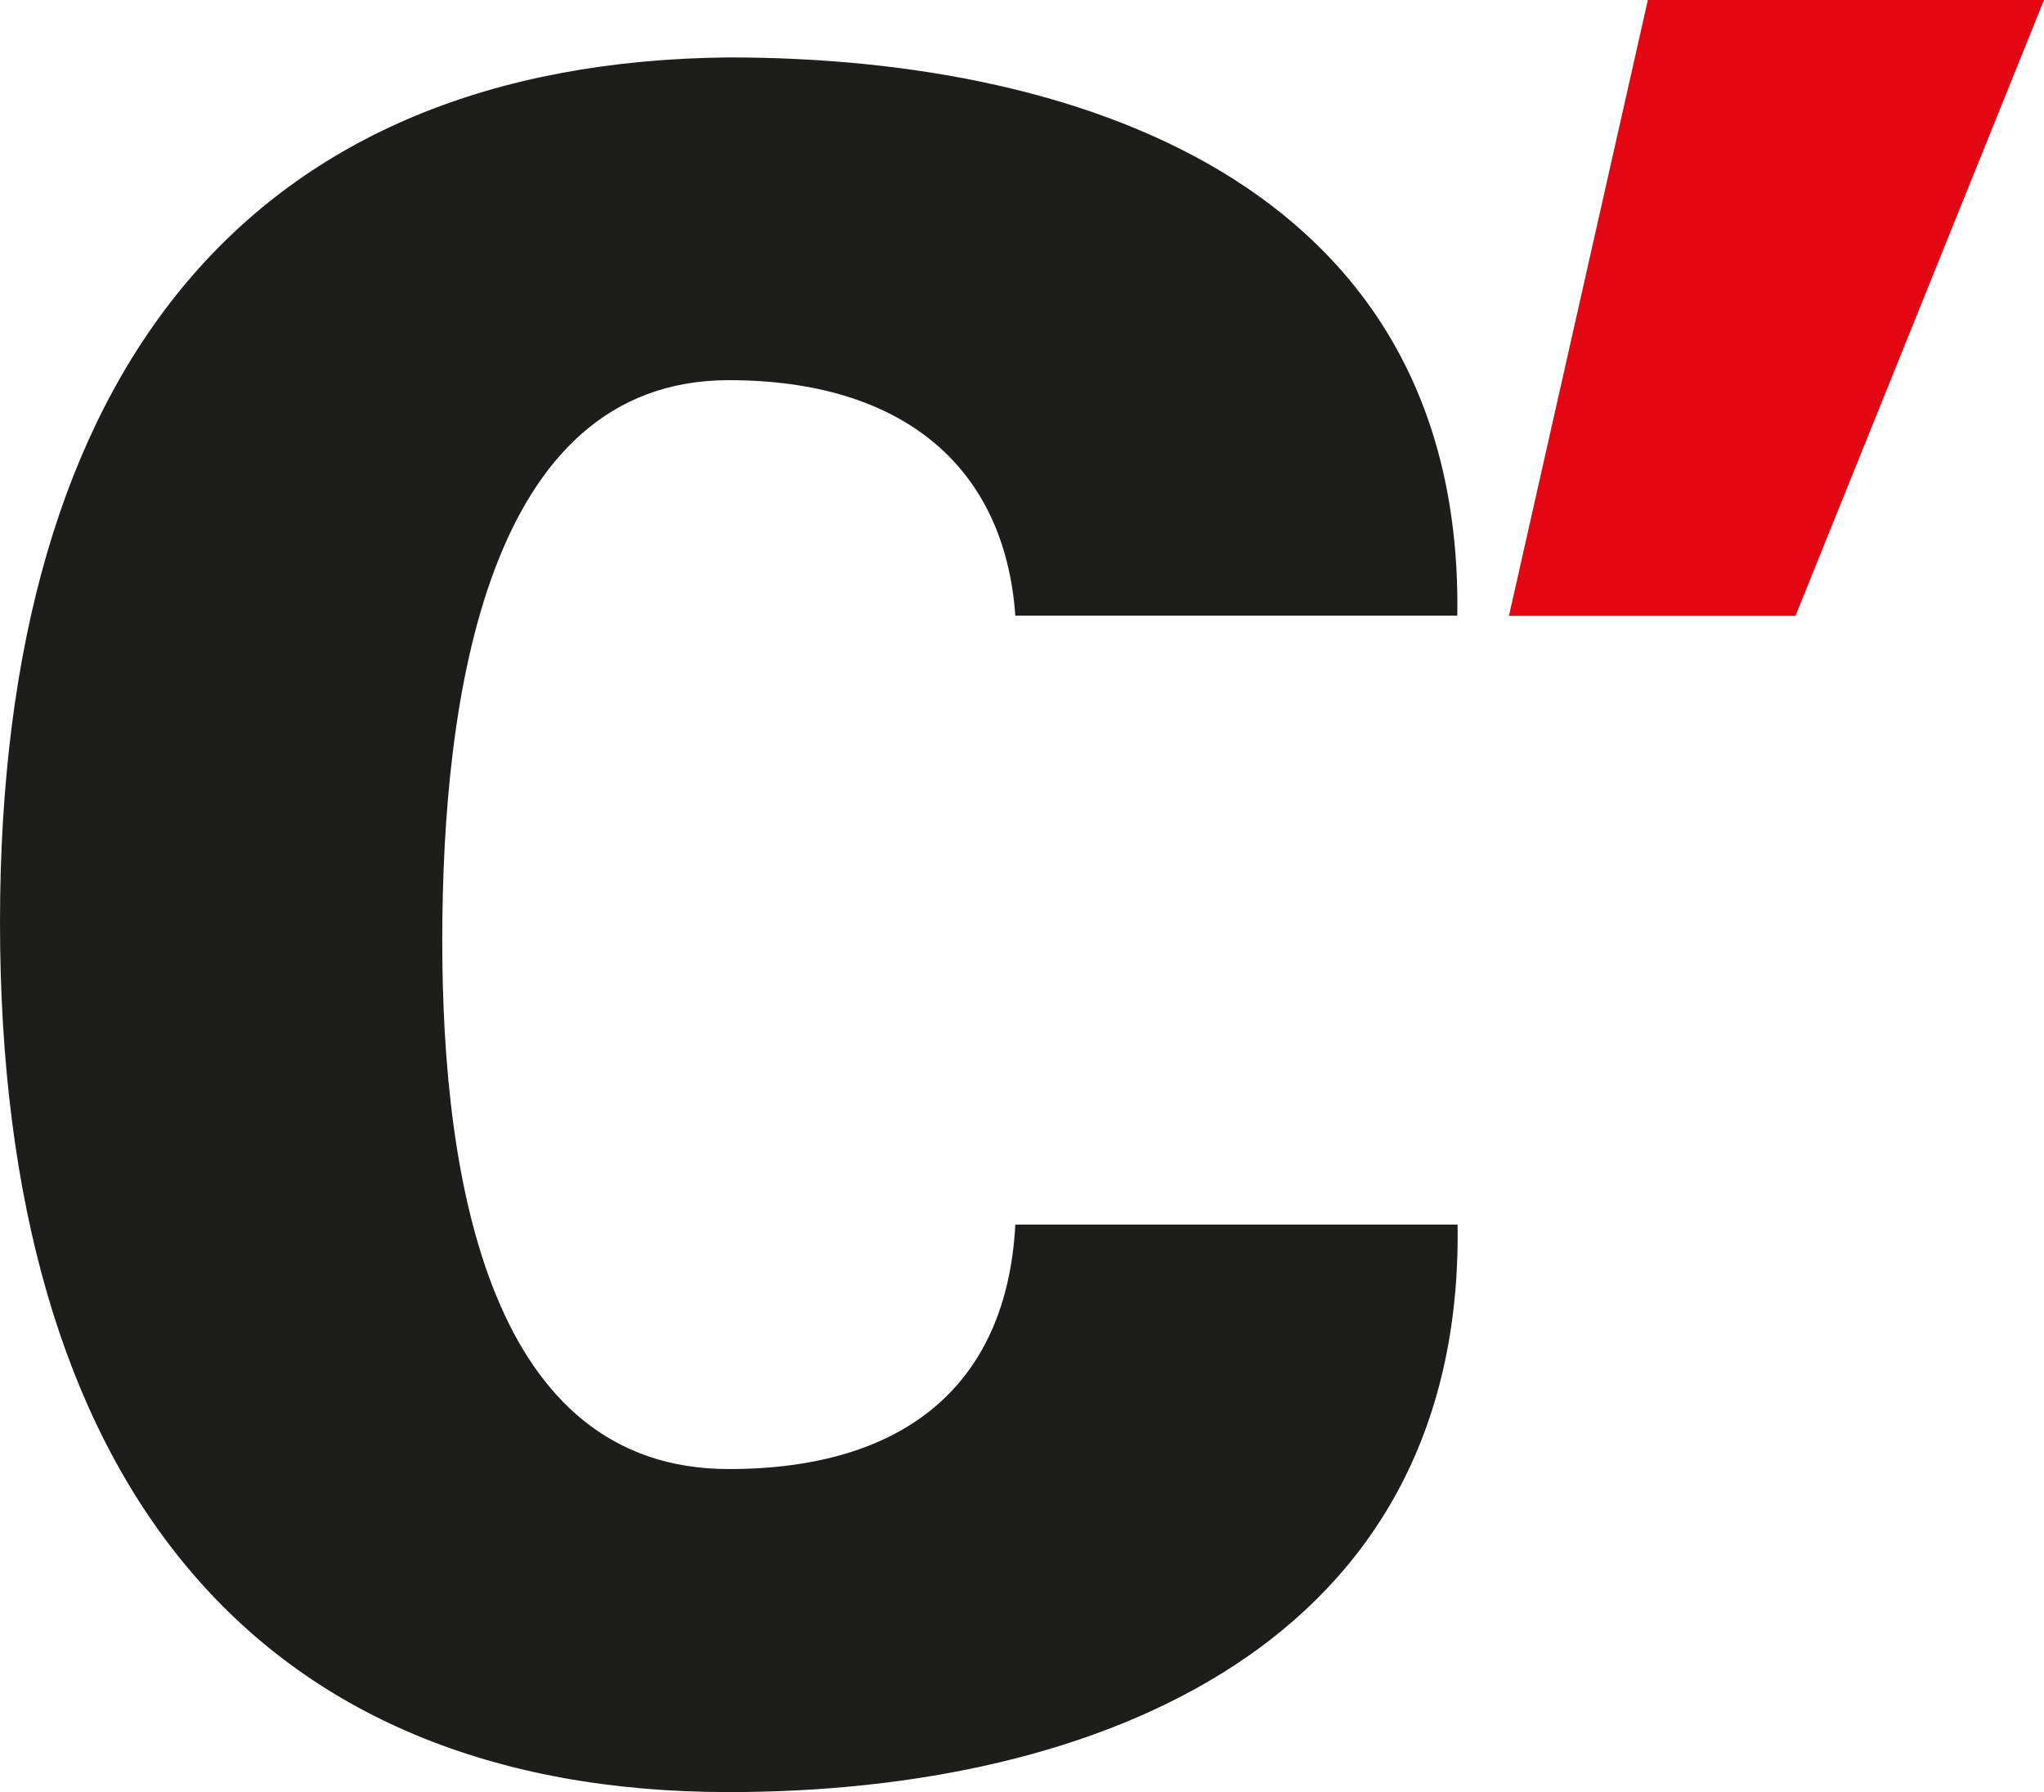
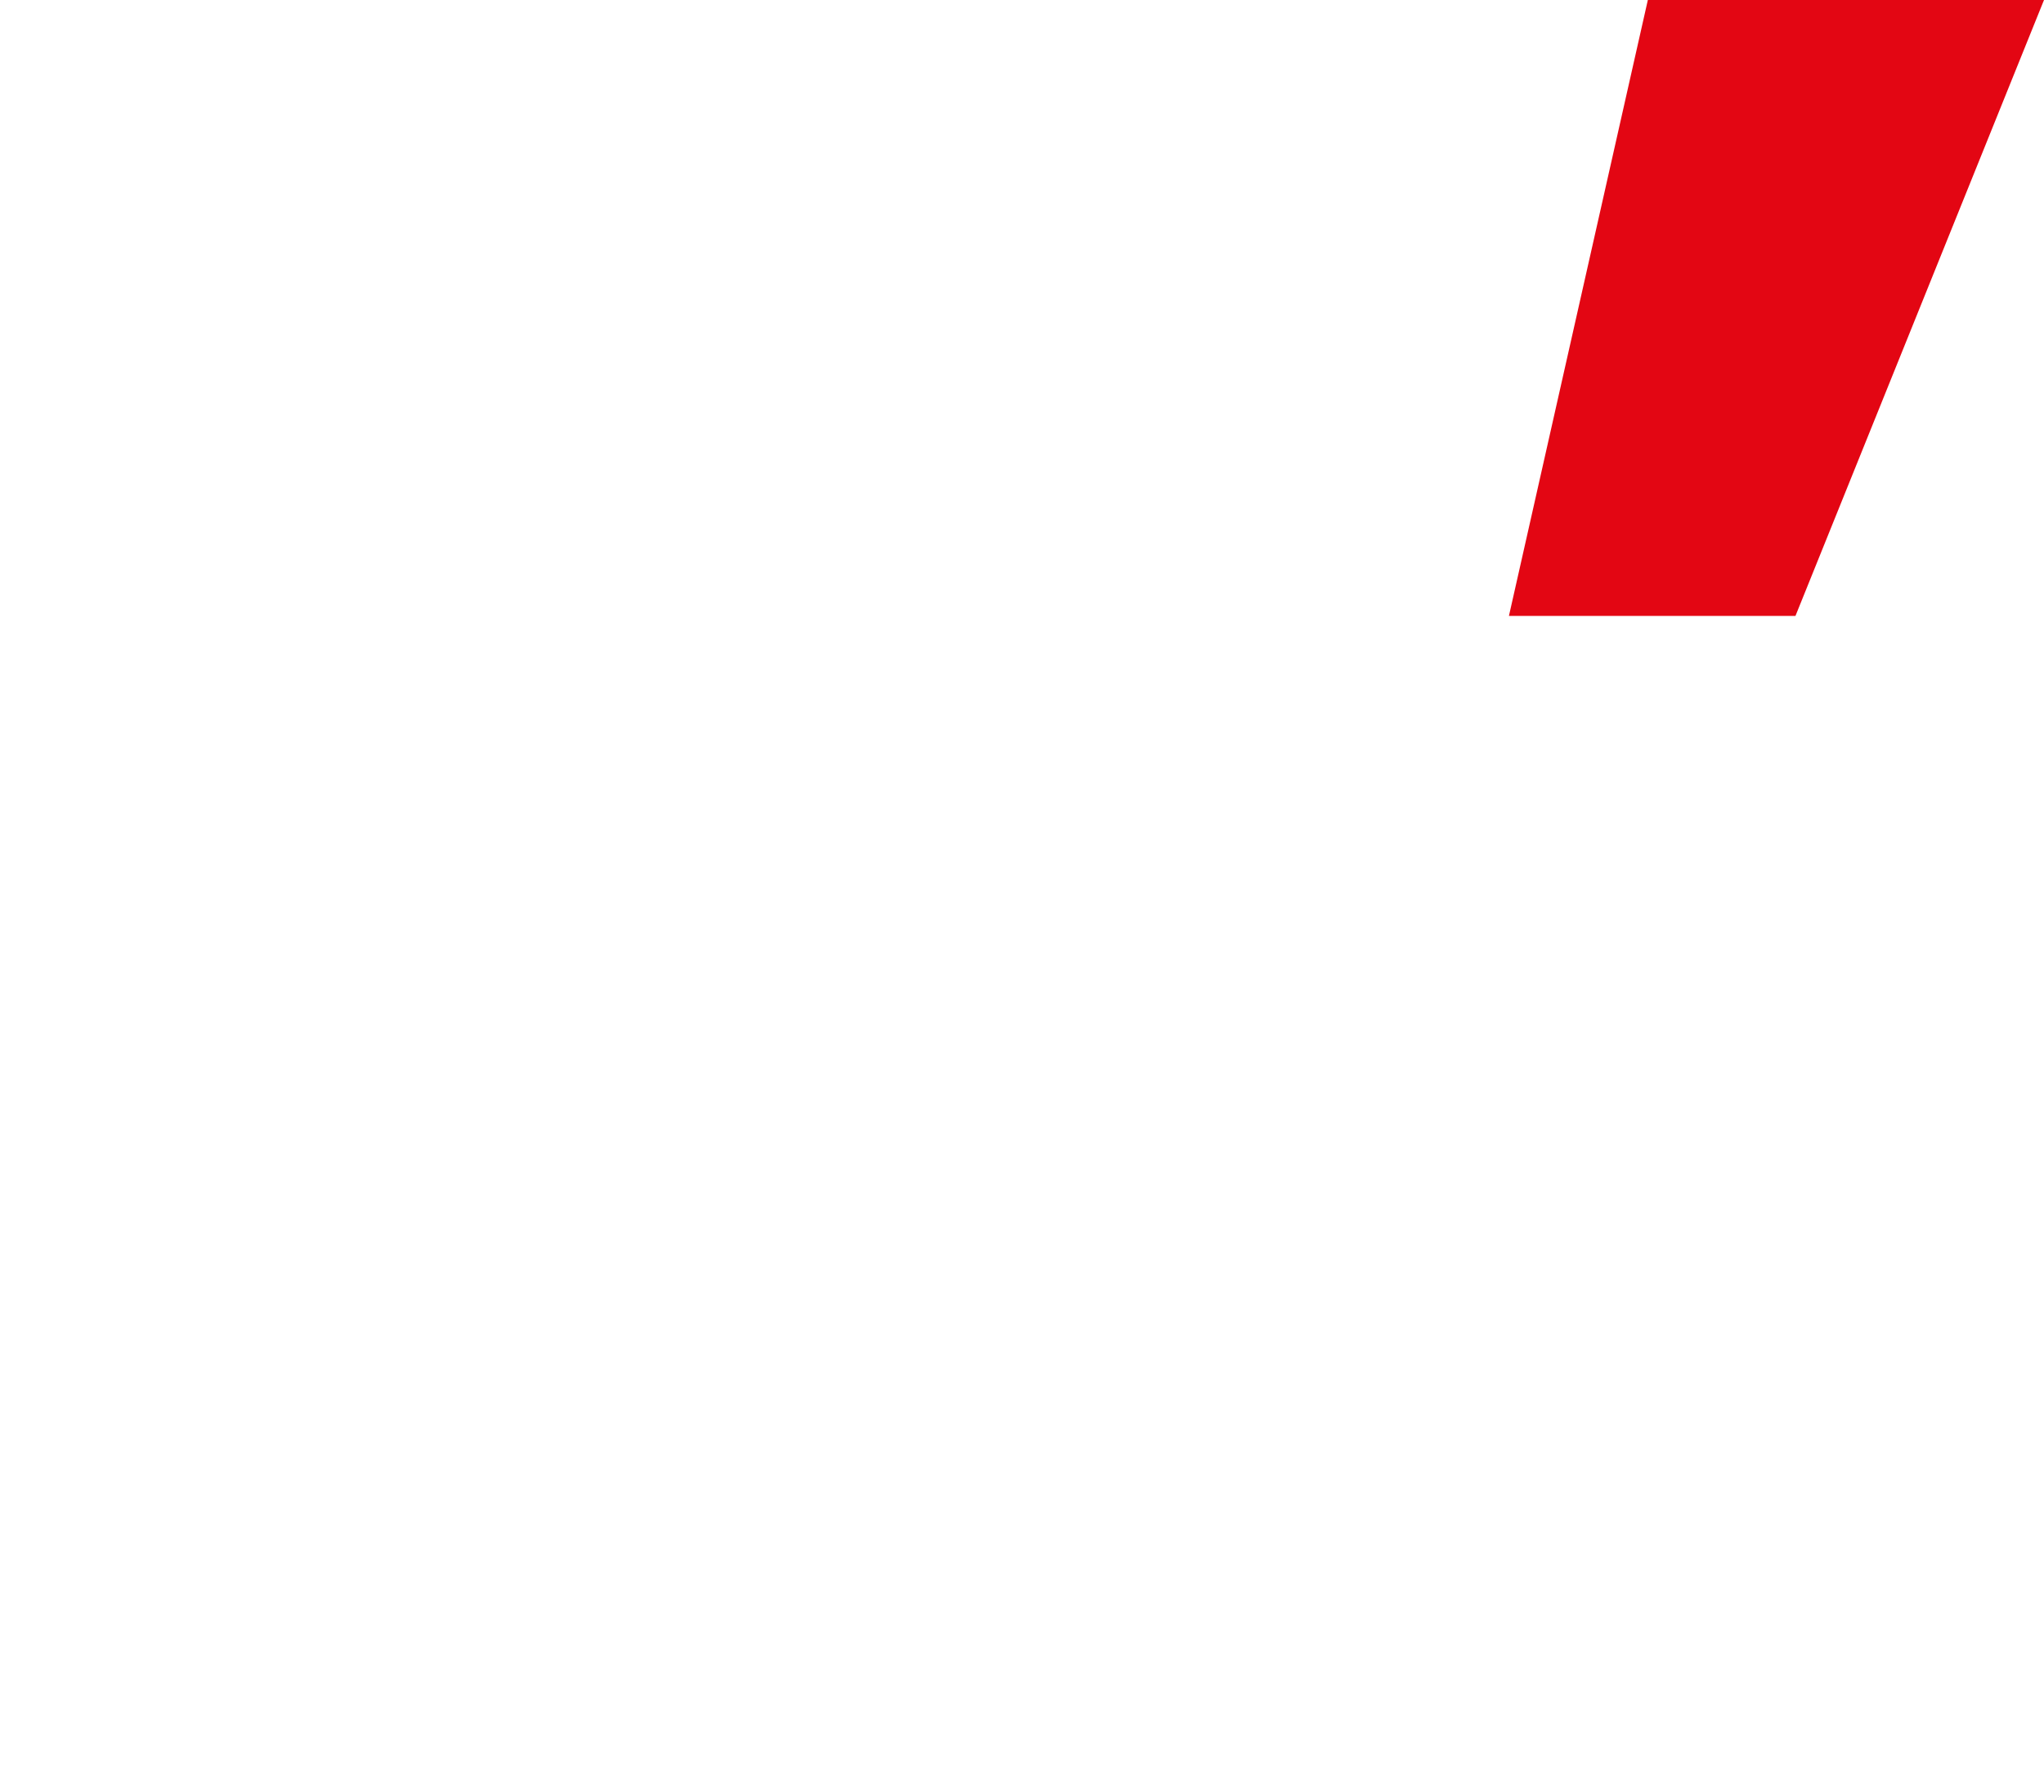
<svg xmlns="http://www.w3.org/2000/svg" version="1.1" width="70.48" height="61.81">
  <svg id="SvgjsSvg1001" viewBox="0 0 70.48 61.81">
    <defs>
      <style>.b{fill:#1d1d1b;}.c{fill:#e30613;}</style>
    </defs>
-     <path class="b" d="M50.25,21.23c.22-14.48-12.42-19.25-25.13-19.25C8.79,2.14,0,12.56,0,31.81s8.79,29.99,25.13,29.99c12.71,0,25.34-5.09,25.13-19.57h-15.25c-.29,5.49-3.78,8.43-9.88,8.43-8.21,0-9.88-9.87-9.88-18.22s1.52-19.33,9.88-19.33c5.95,0,9.51,2.94,9.88,8.12h15.25Z" />
    <polygon class="c" points="52.03 21.24 61.91 21.24 70.48 0 56.82 0 52.03 21.24 52.03 21.24" />
  </svg>
  <style>@media (prefers-color-scheme: light) { :root { filter: none; } }
@media (prefers-color-scheme: dark) { :root { filter: none; } }
</style>
</svg>